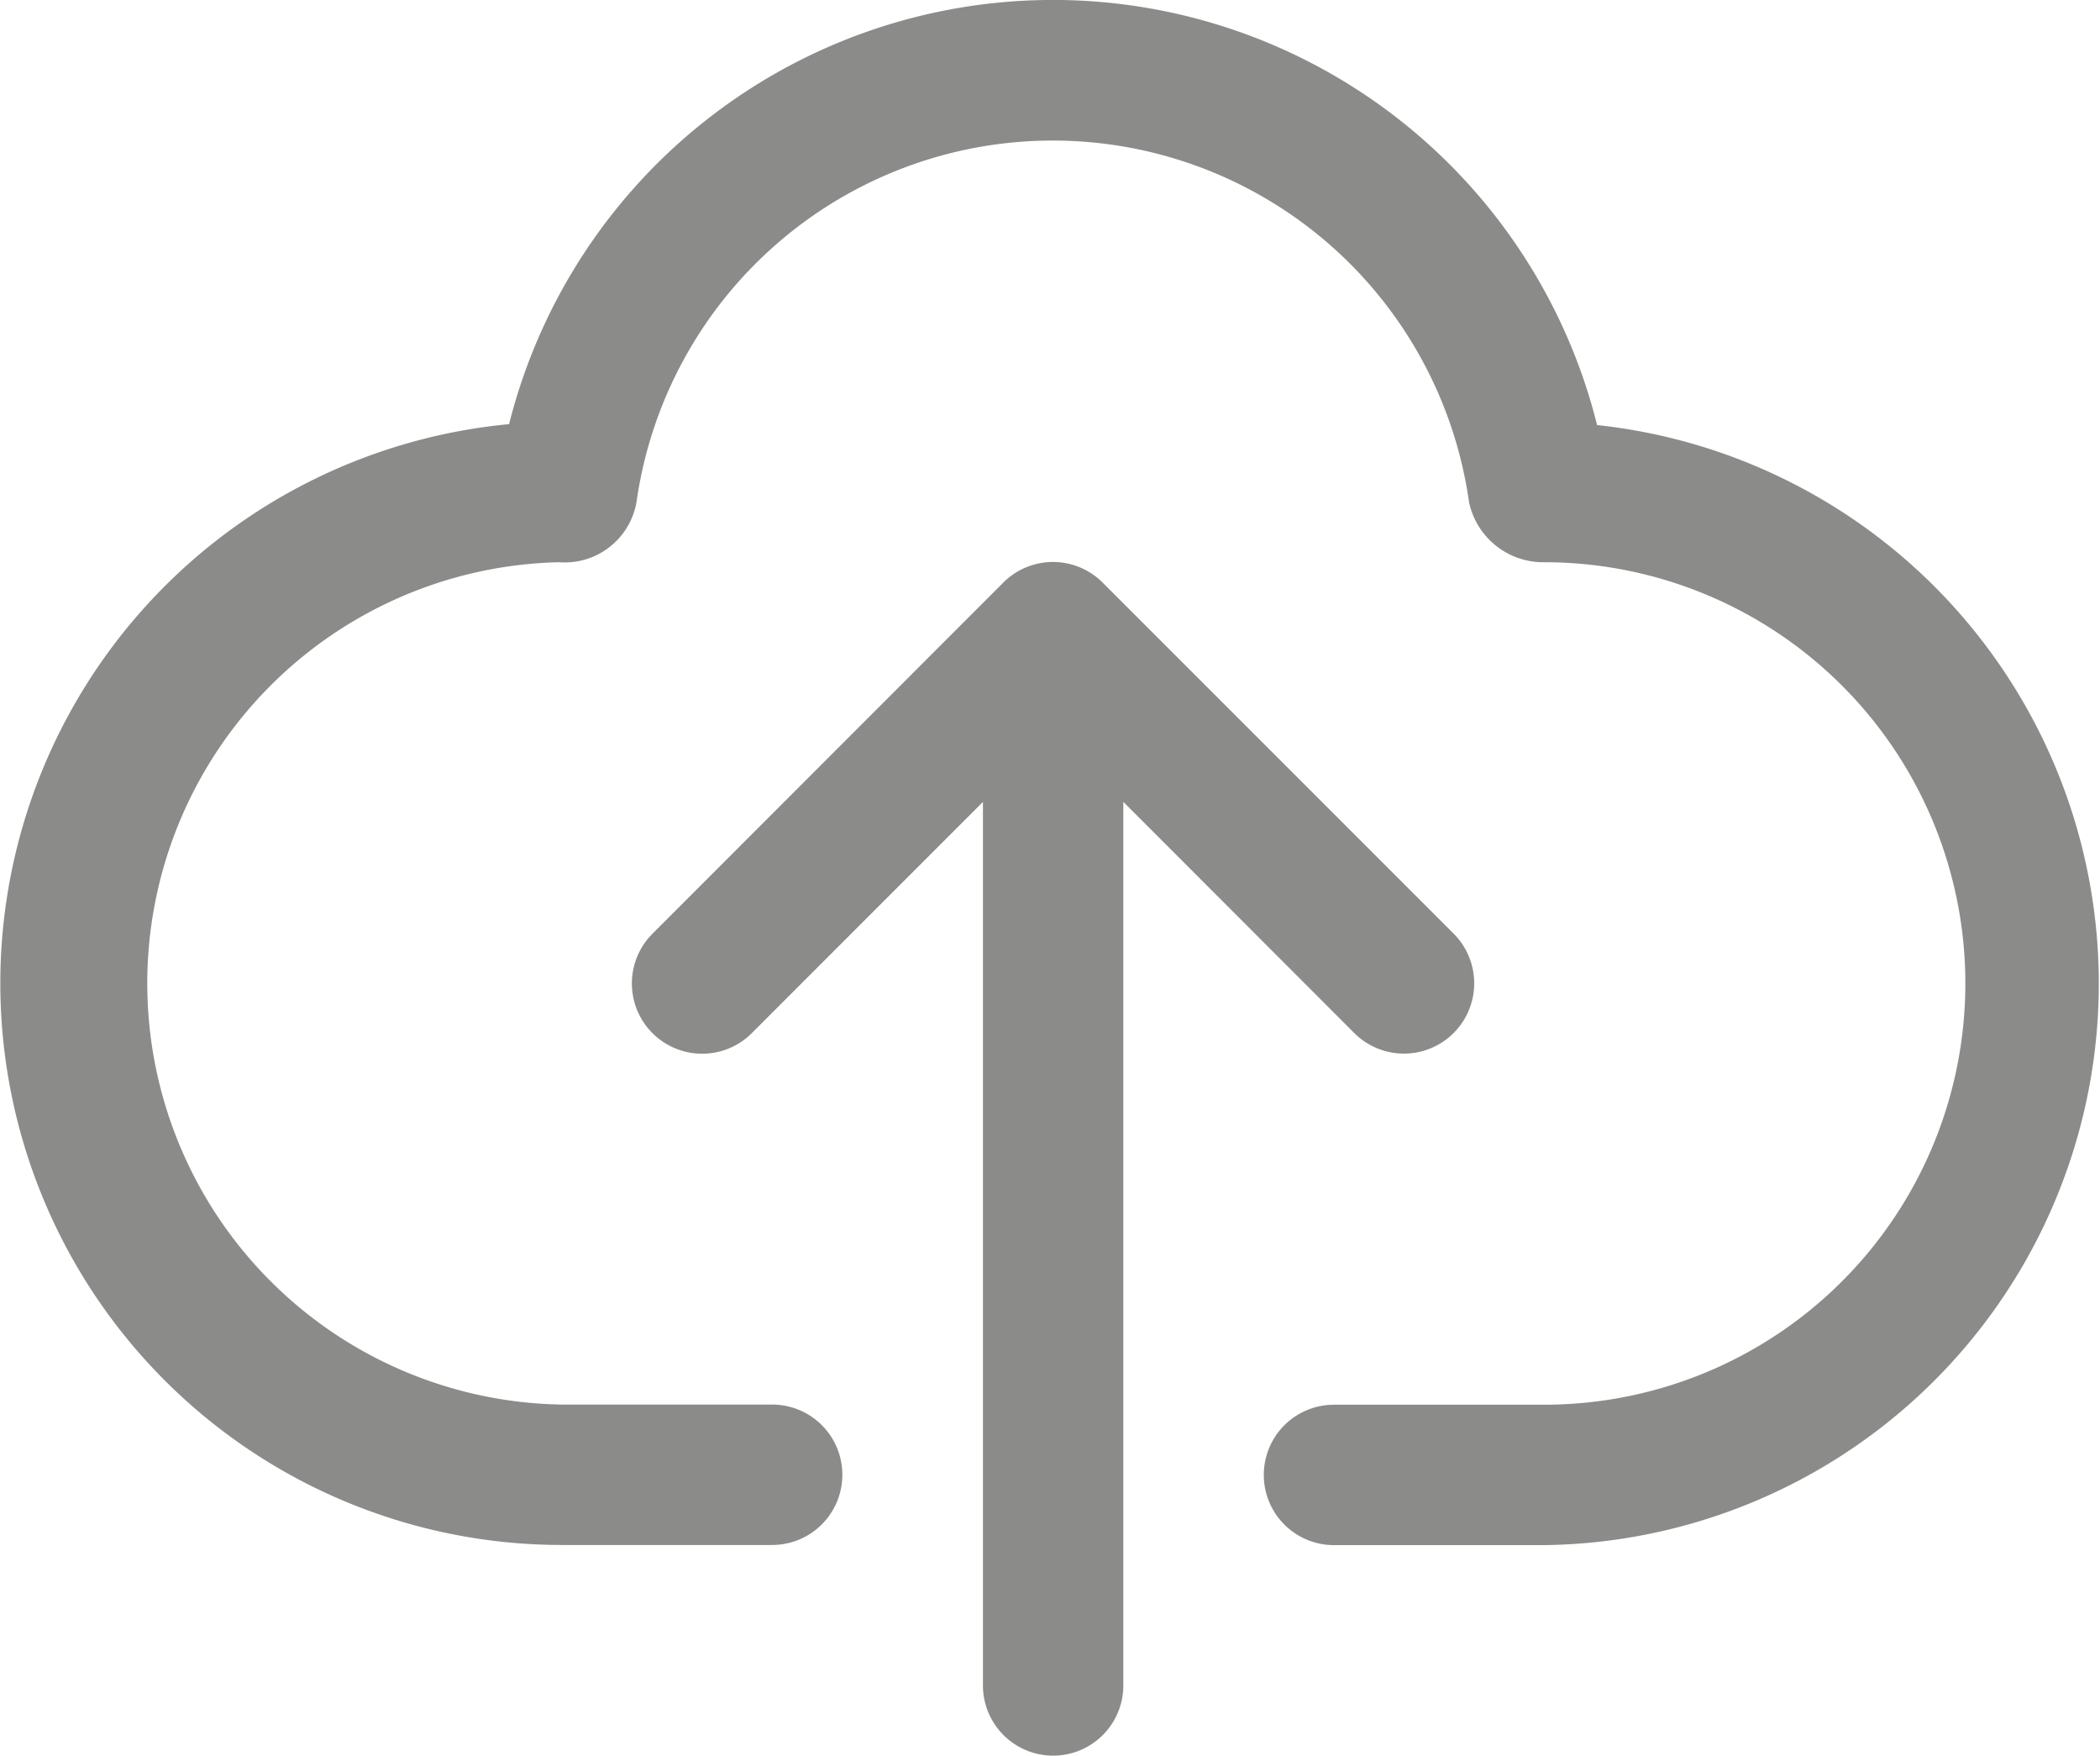
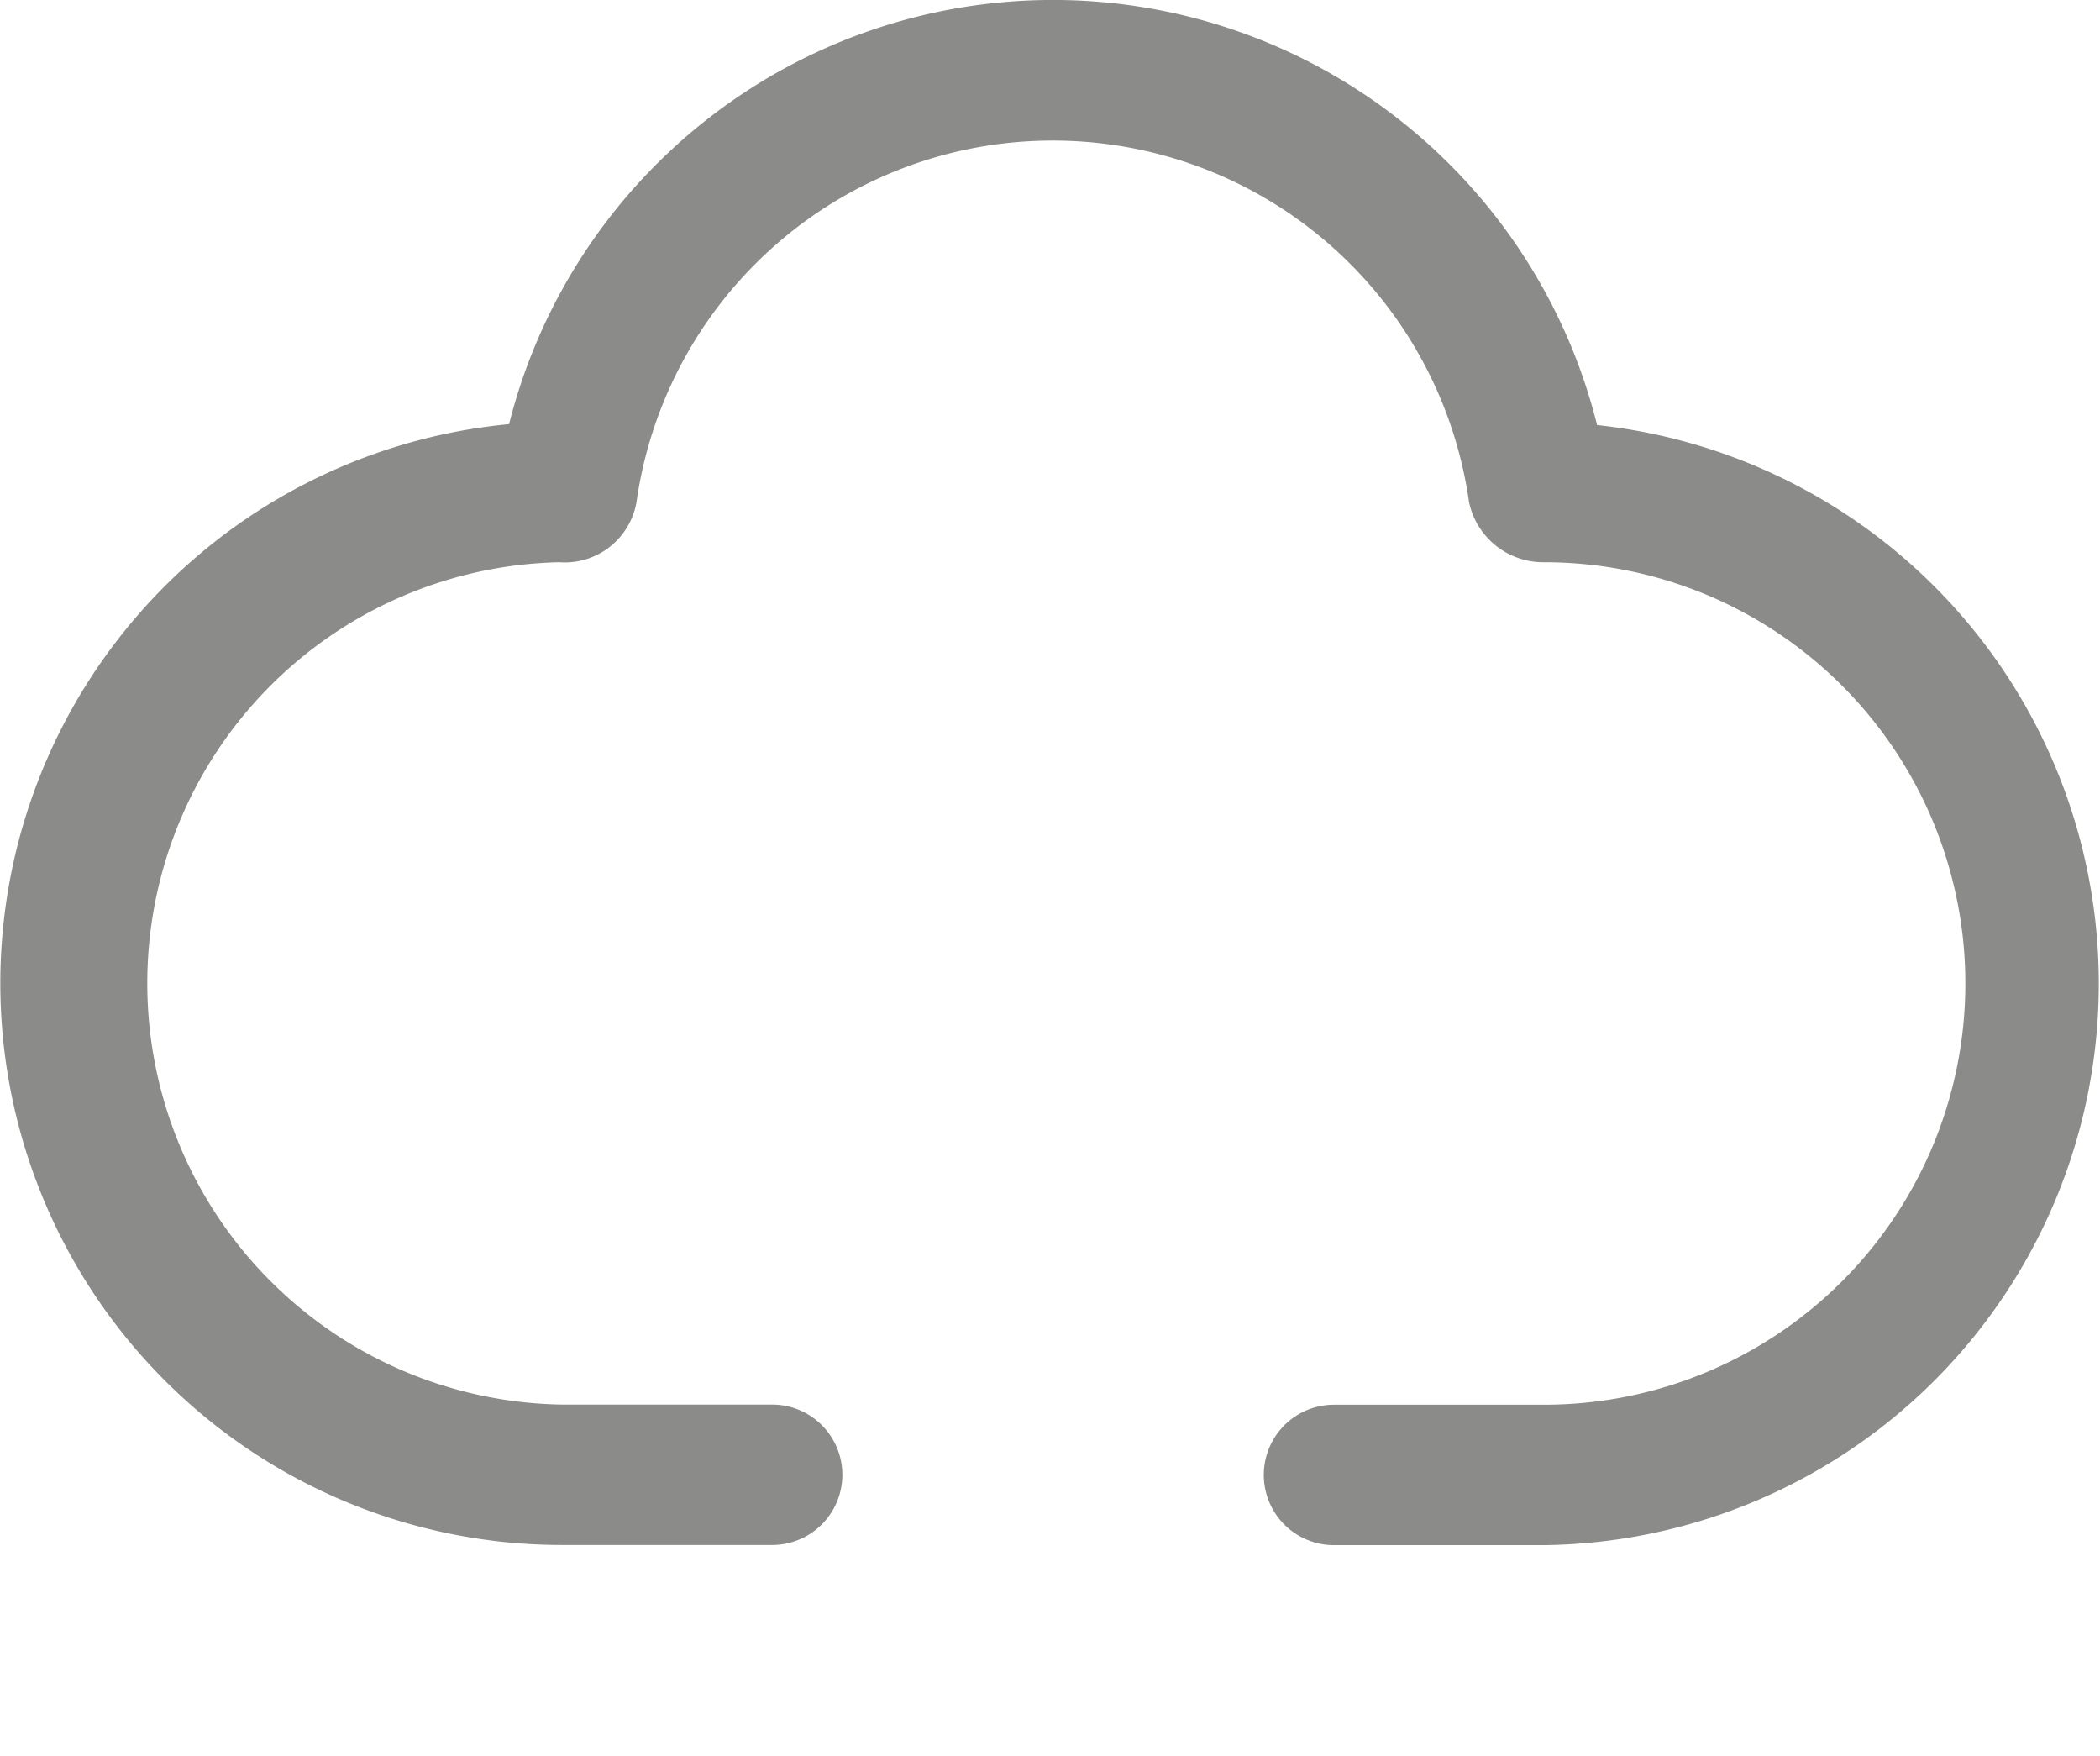
<svg xmlns="http://www.w3.org/2000/svg" width="54.945" height="45.924" viewBox="0 0 54.945 45.924">
  <g id="upload" transform="translate(-0.997 -4.993)">
    <path id="Caminho_101" data-name="Caminho 101" d="M42.782,16.105a14.673,14.673,0,0,0-28.465-.017,14.692,14.692,0,0,0,1.377,29.319H21.2a1.836,1.836,0,0,0,0-3.673H15.694A11.019,11.019,0,0,1,15.63,19.7a1.906,1.906,0,0,0,2.02-1.568,11,11,0,0,1,21.784,0A1.983,1.983,0,0,0,41.4,19.7a11.019,11.019,0,0,1,0,22.038H35.9a1.836,1.836,0,1,0,0,3.673H41.4a14.692,14.692,0,0,0,1.377-29.3Z" fill="#8b8b8a" />
-     <path id="Caminho_102" data-name="Caminho 102" d="M28.9,25.317a1.836,1.836,0,1,0,2.6-2.6l-9.183-9.182a1.836,1.836,0,0,0-2.6,0L10.538,22.72a1.836,1.836,0,1,0,2.6,2.6l6.047-6.048V42.383a1.836,1.836,0,1,0,3.673,0V19.27Z" transform="translate(7.53 6.698)" fill="#8b8b8a" />
  </g>
</svg>